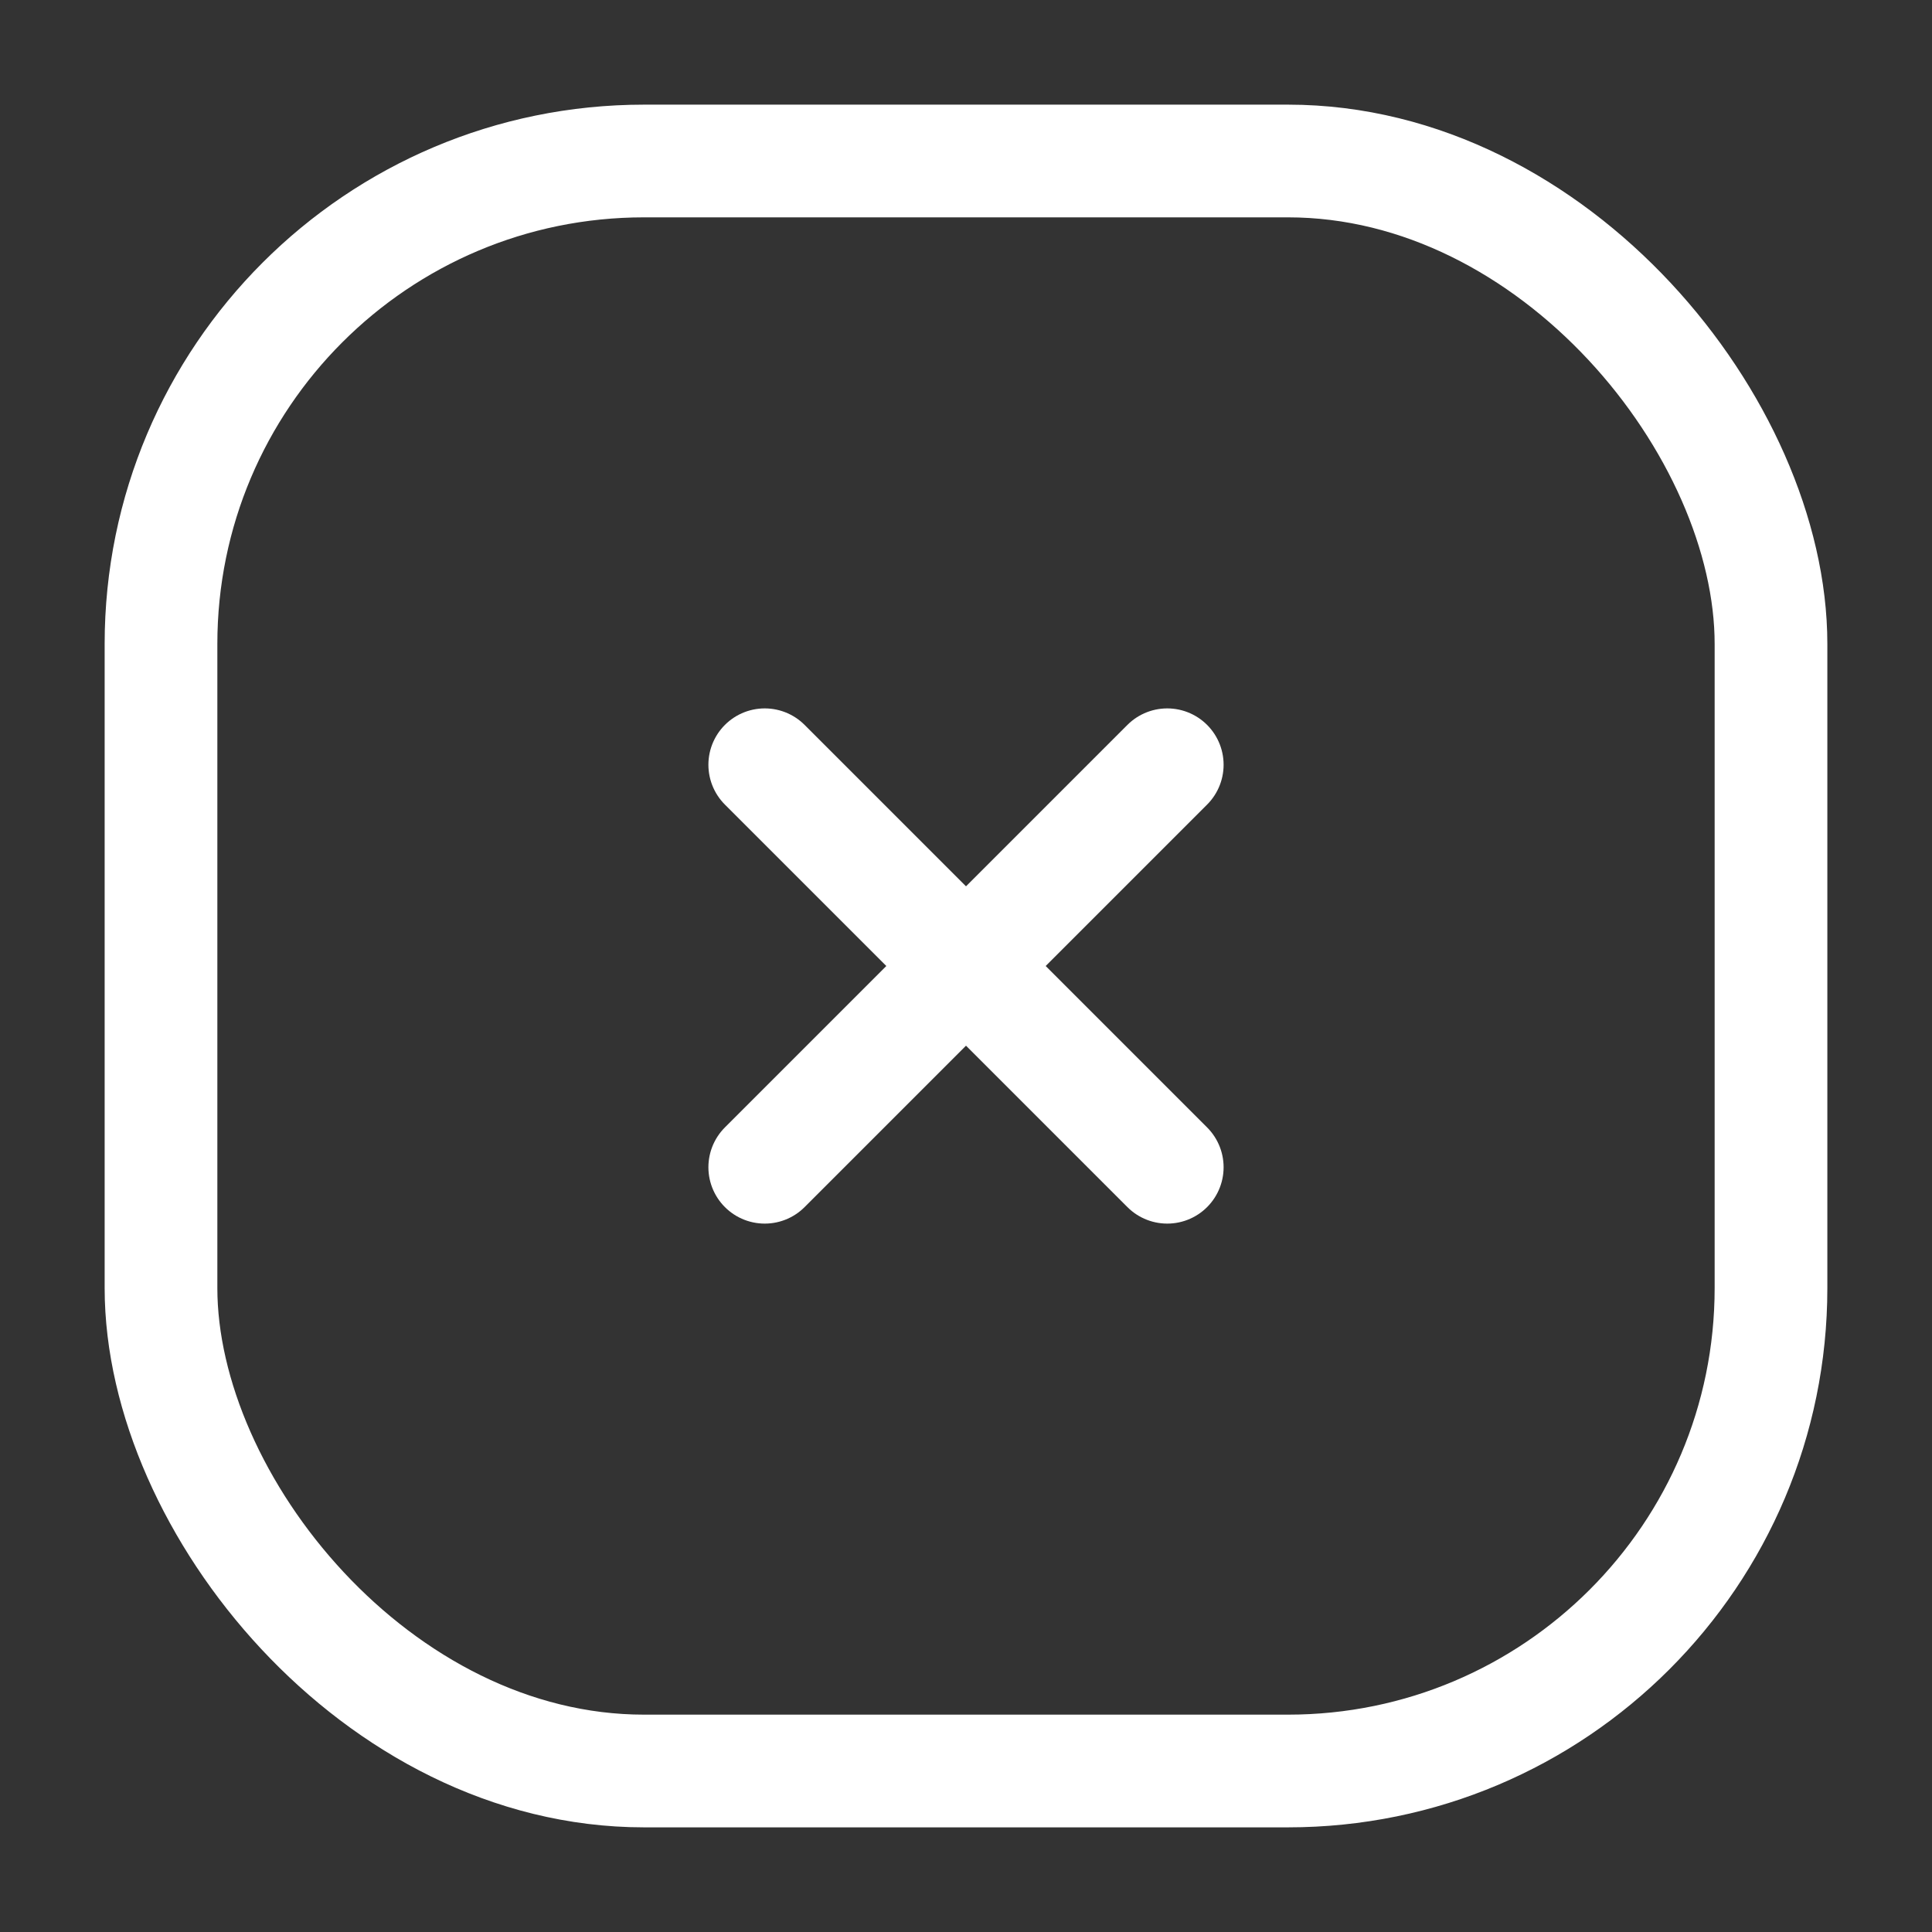
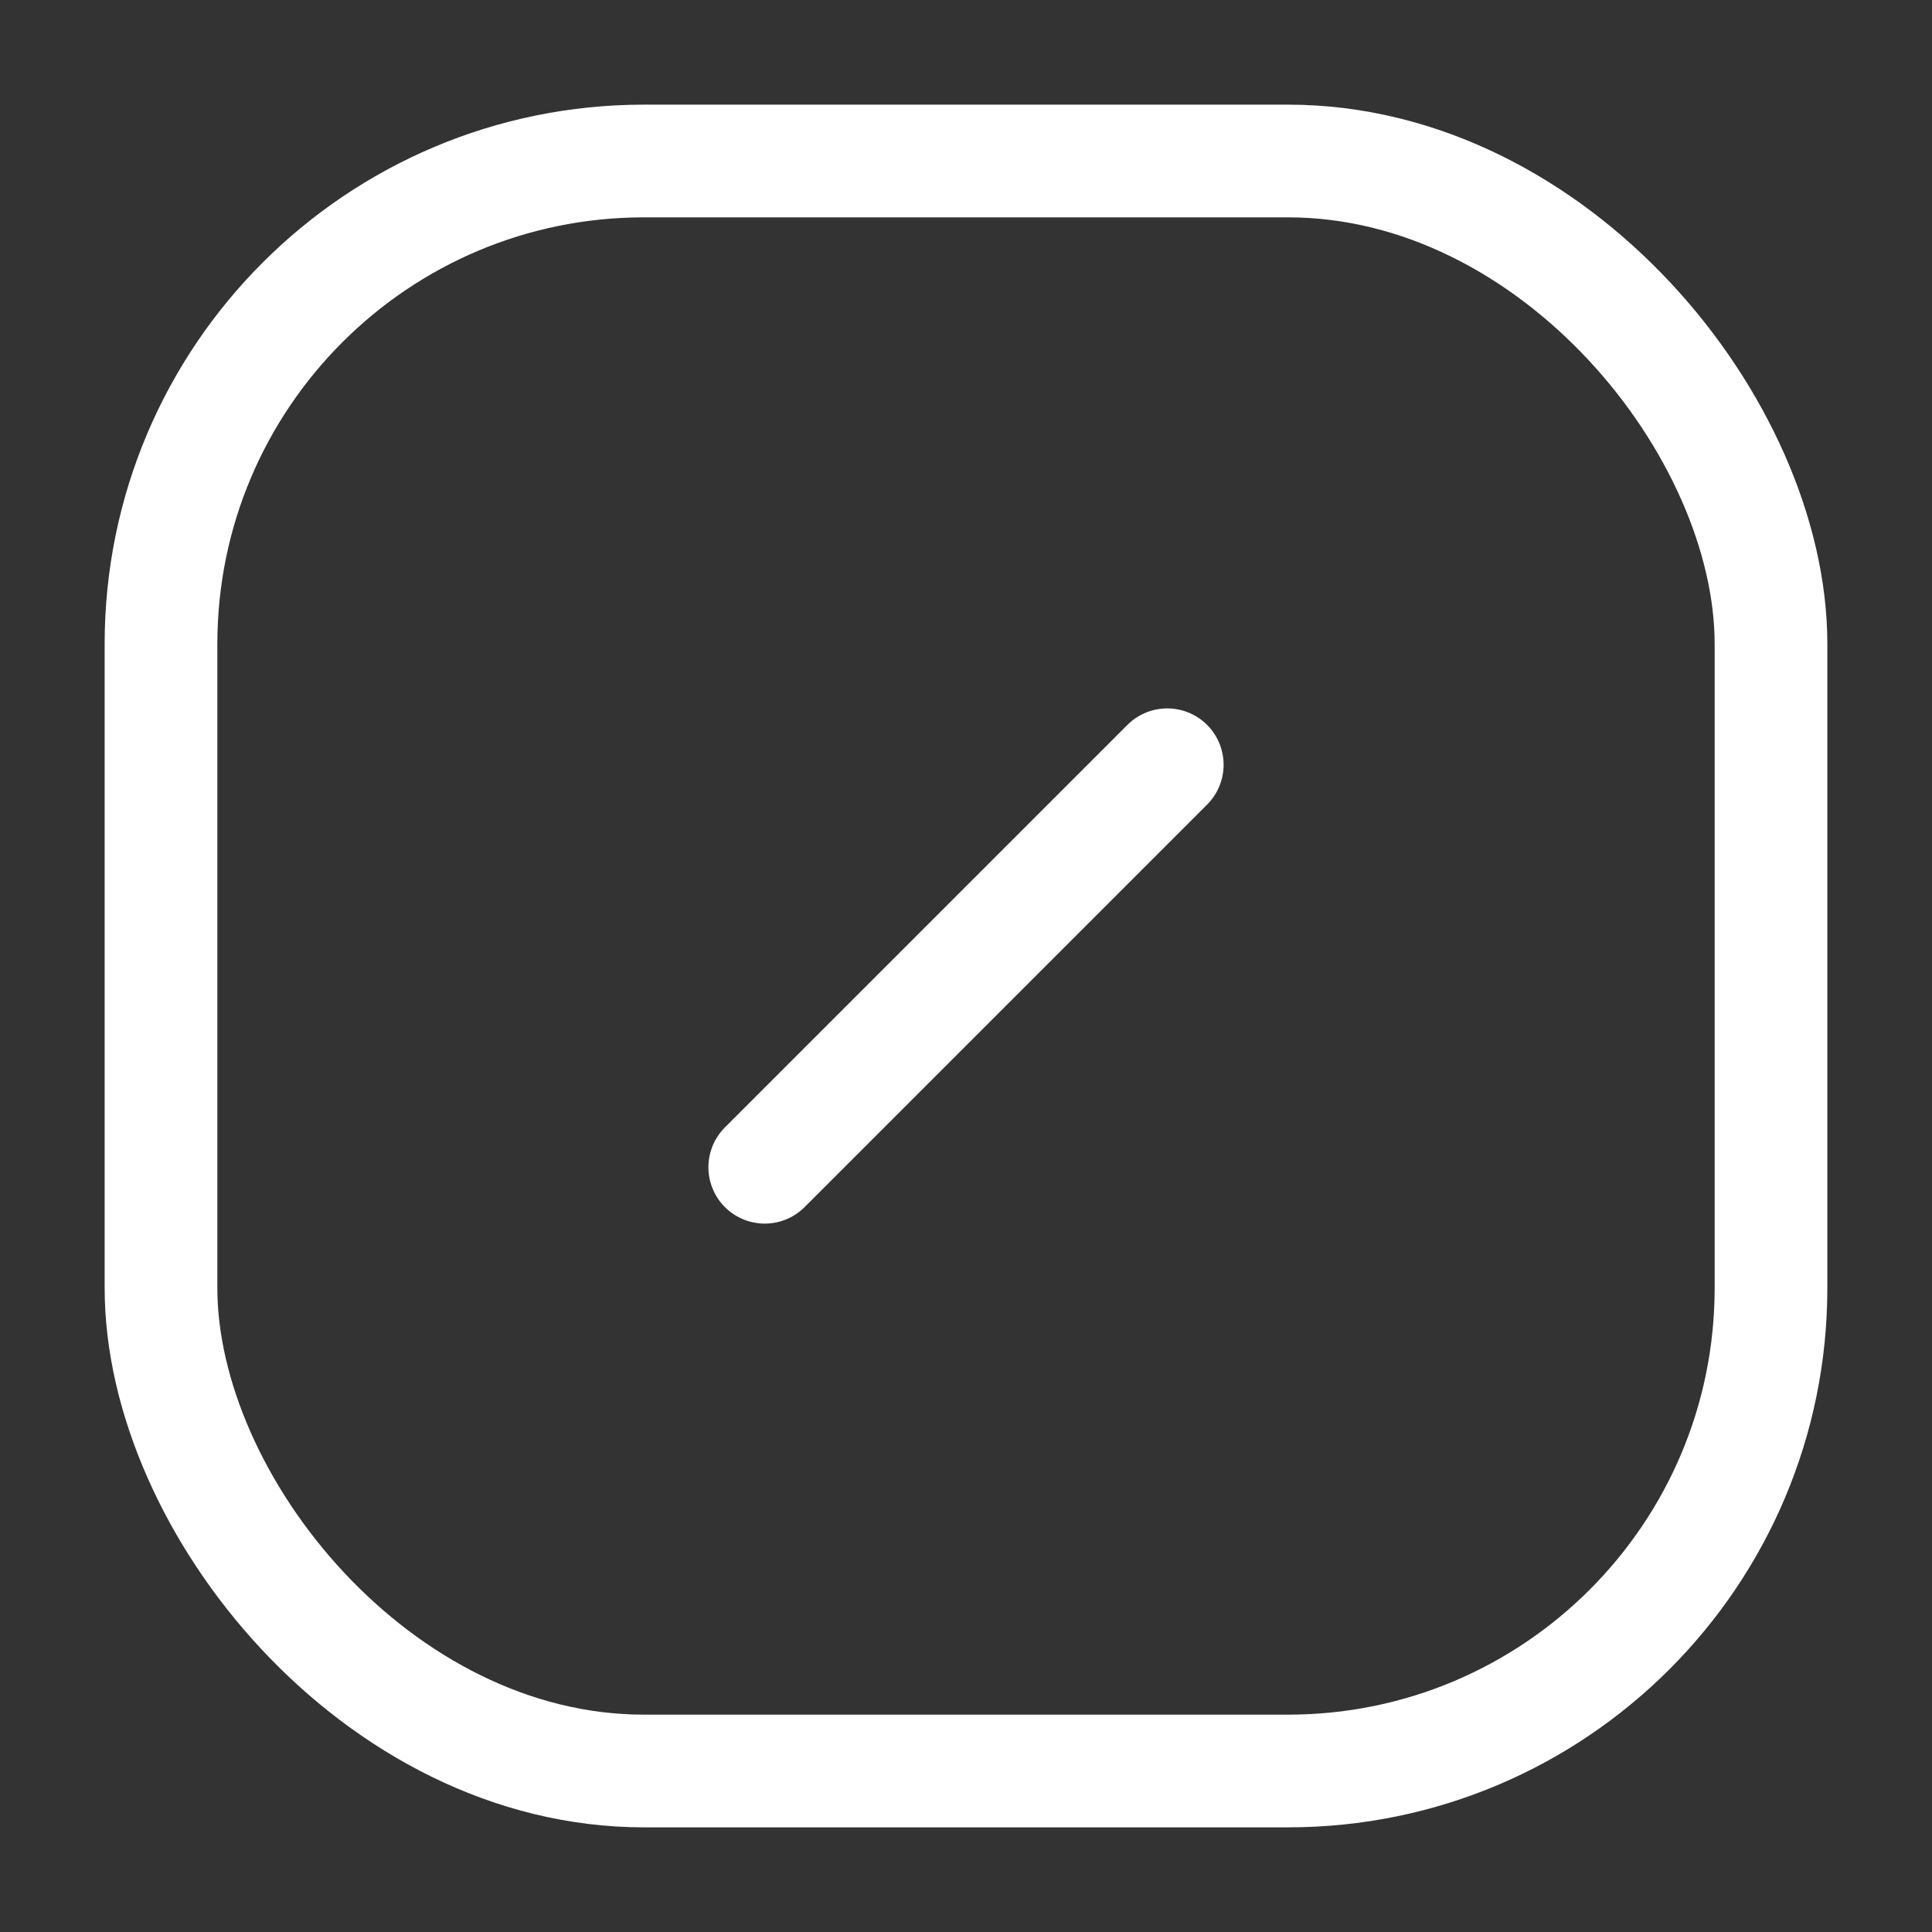
<svg xmlns="http://www.w3.org/2000/svg" width="24" height="24" viewBox="0 0 24 24" fill="none">
  <rect x="0" y="0" width="24" height="24" fill="#333333" stroke="none" />
  <path d="M14.5 9.5L12 12L9.5 14.5" stroke="white" stroke-width="1.4" stroke-linecap="round" />
-   <path d="M9.5 9.5L12 12L14.5 14.5" stroke="white" stroke-width="1.4" stroke-linecap="round" />
  <rect x="2" y="2" width="20" height="20" rx="6" stroke="white" stroke-width="1.4" />
</svg>